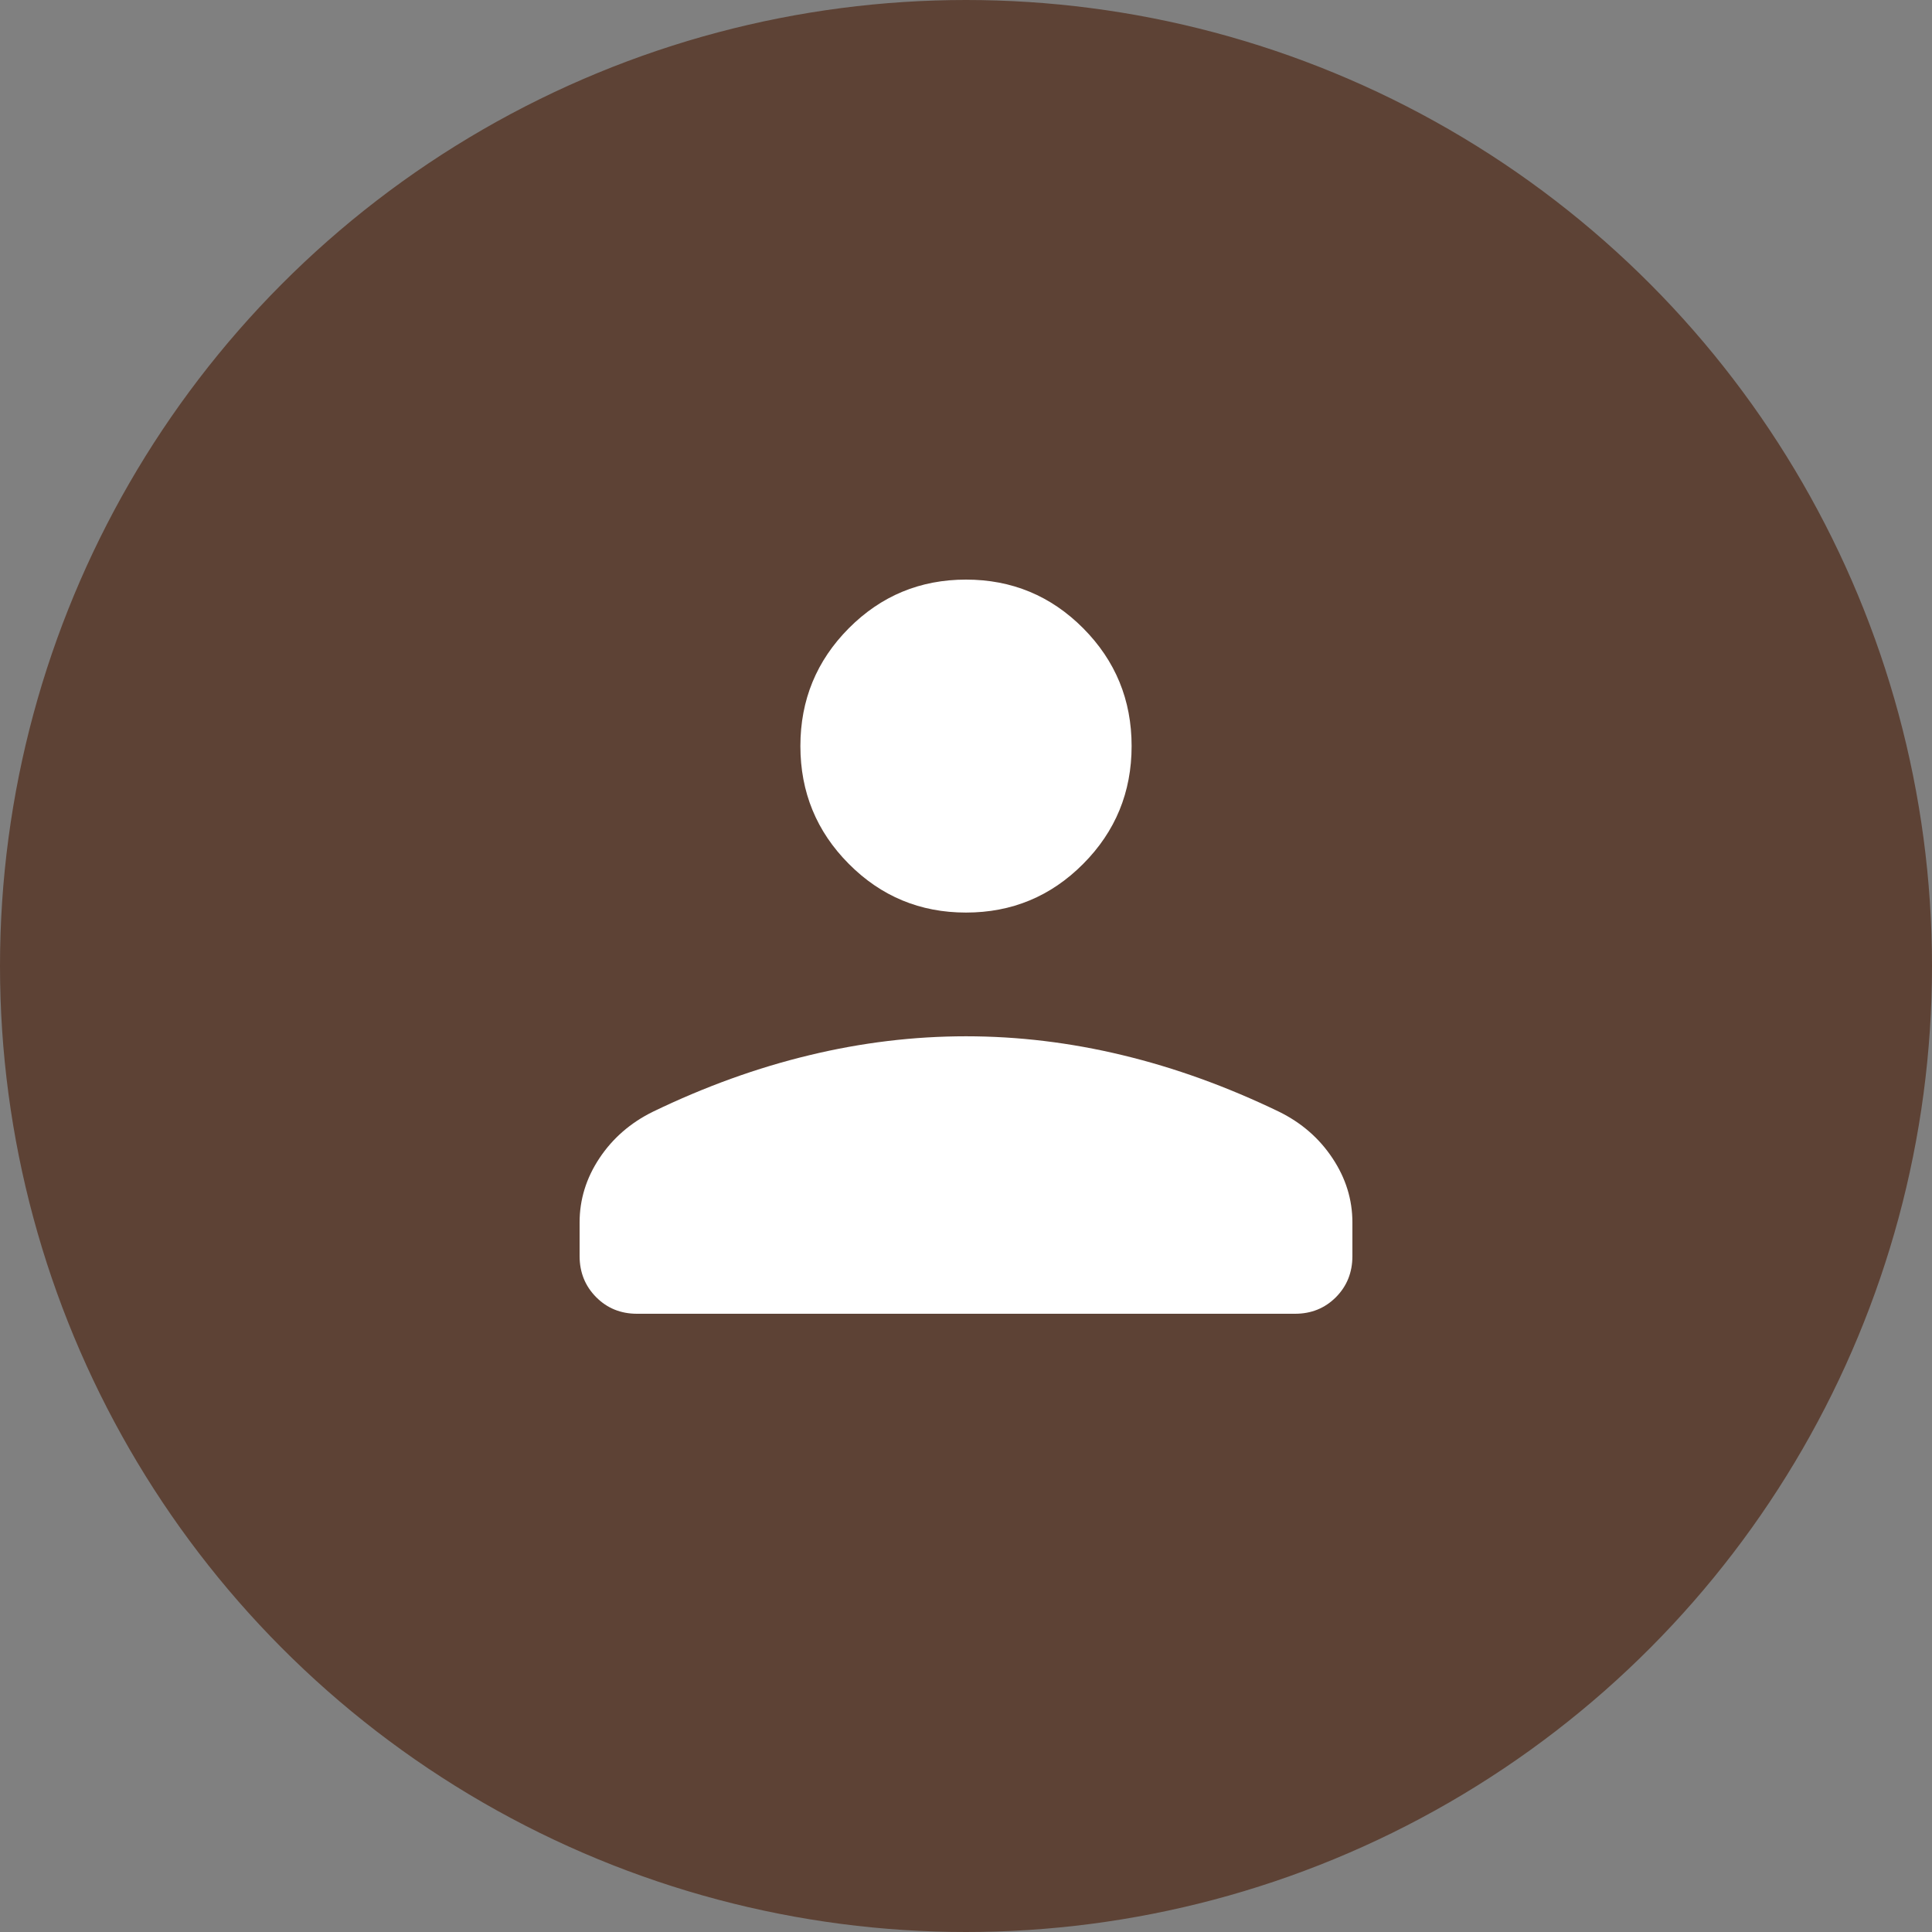
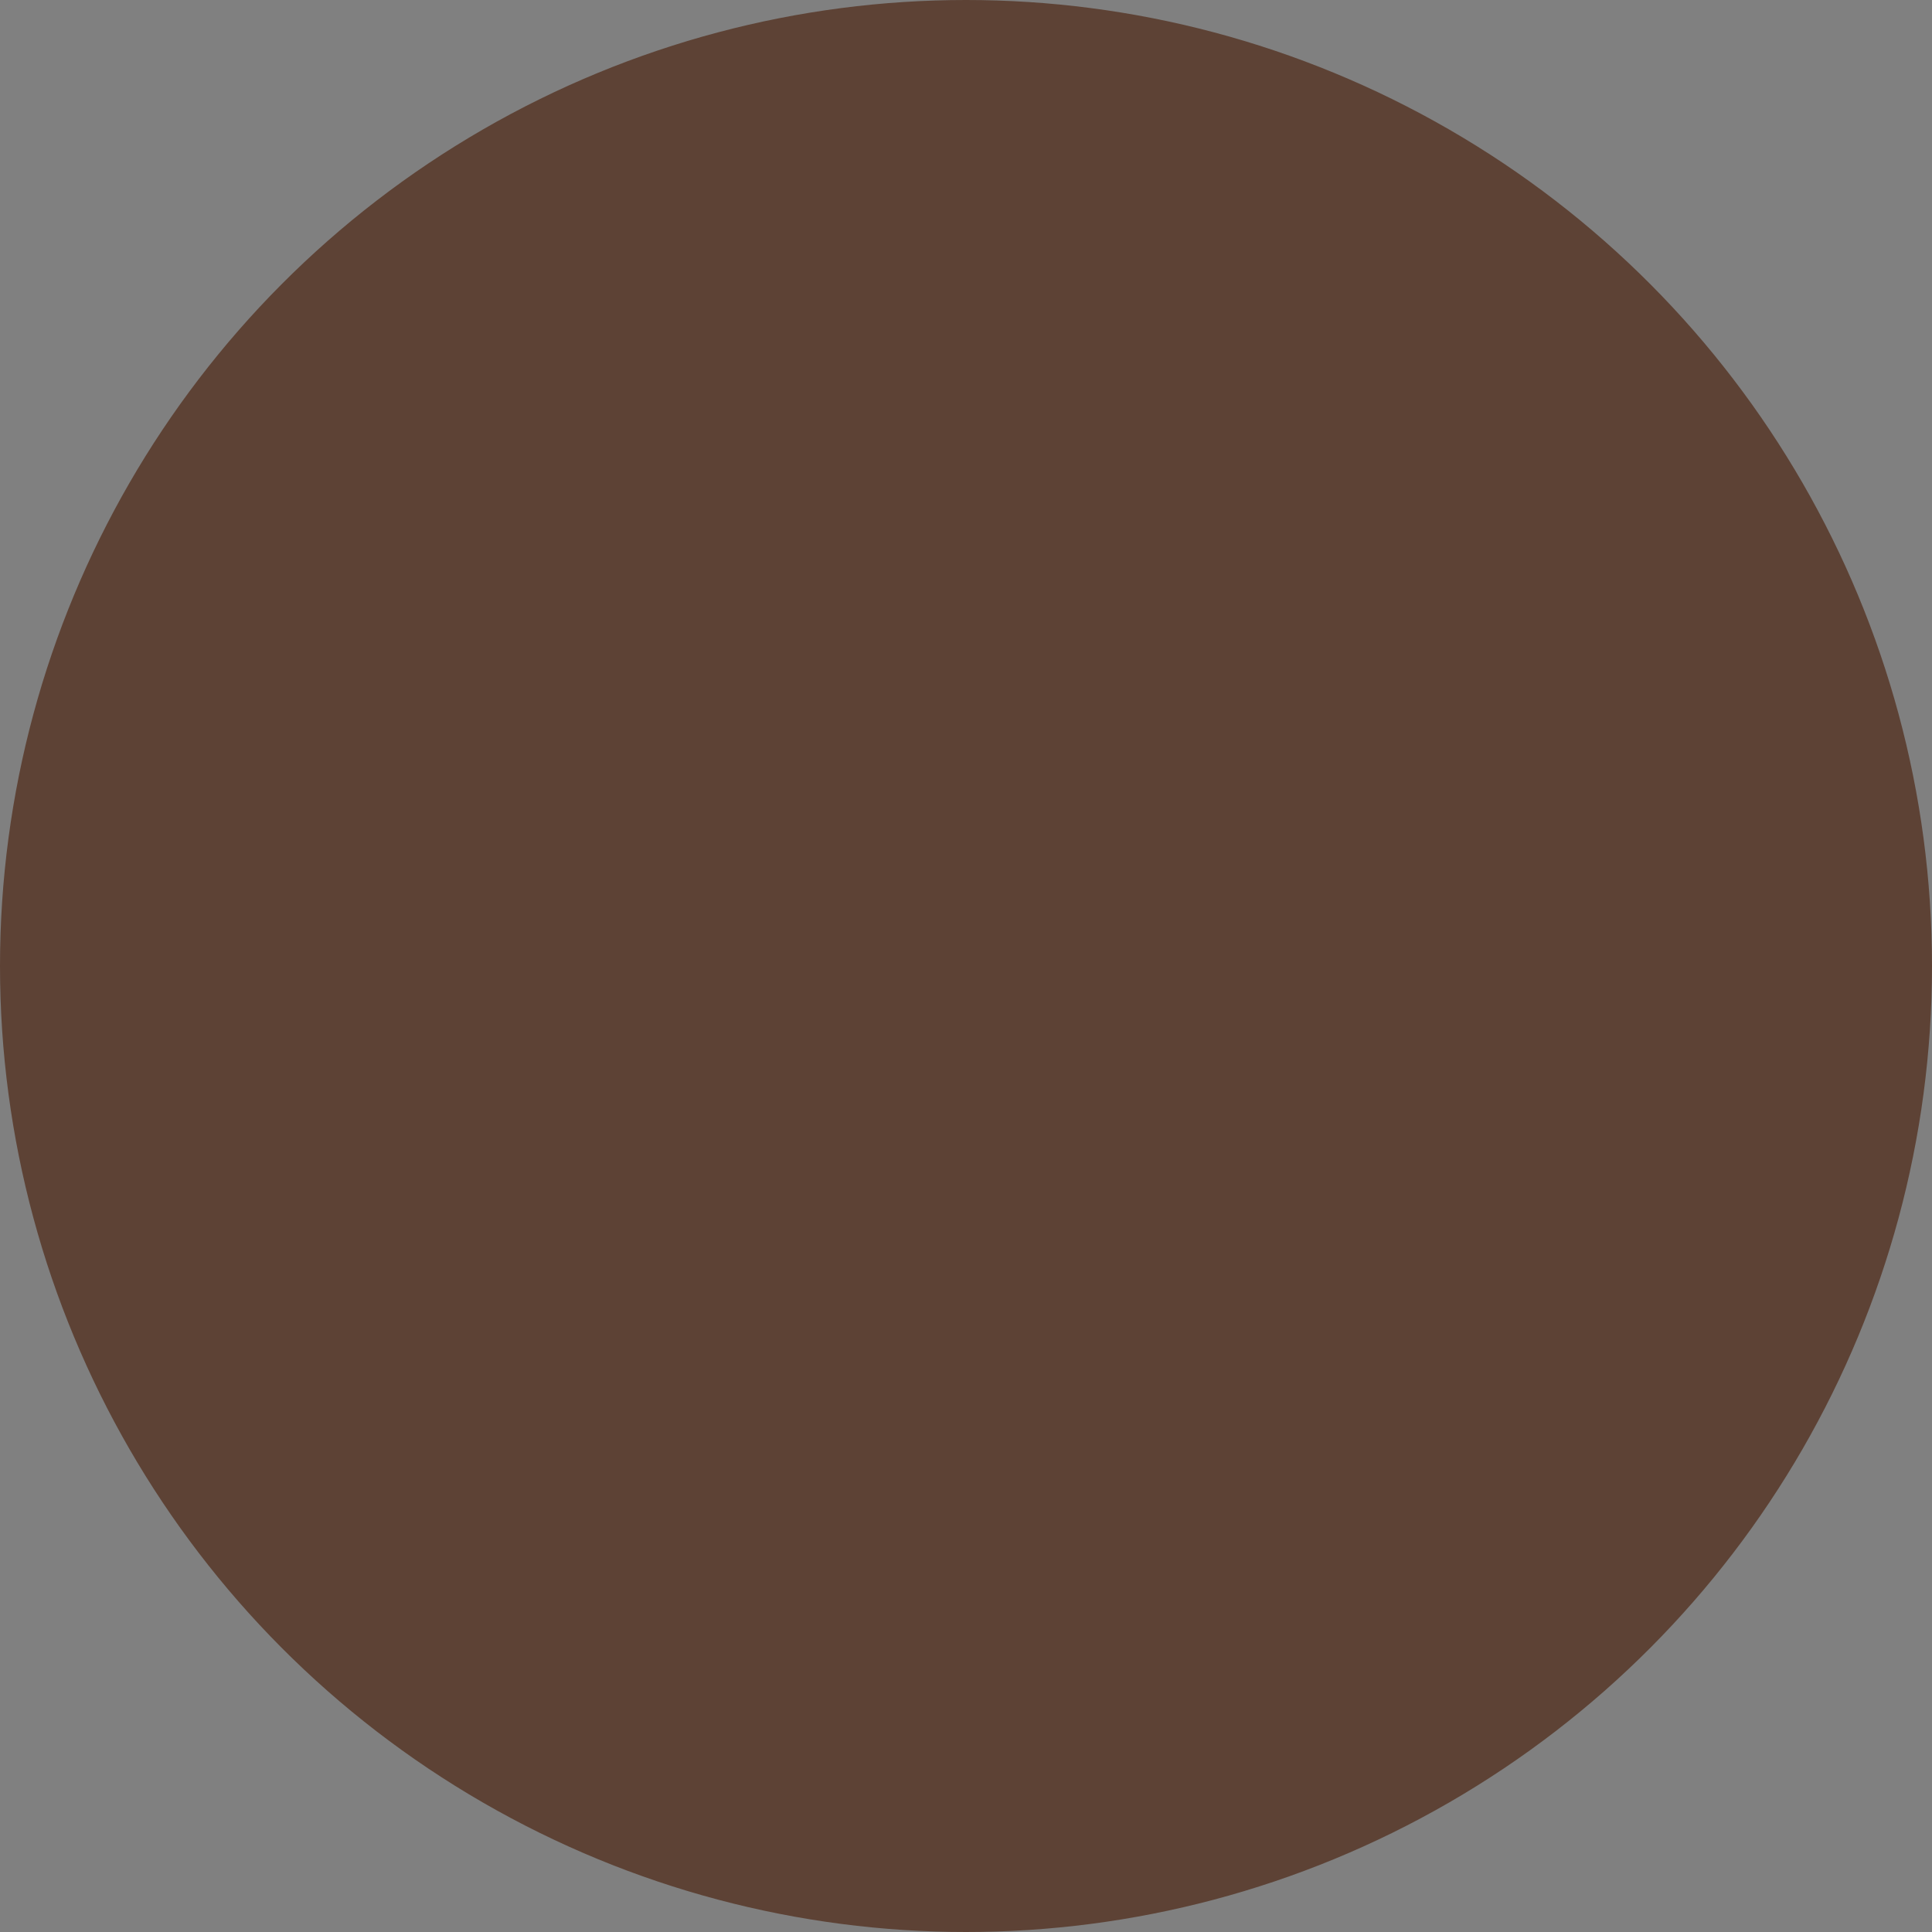
<svg xmlns="http://www.w3.org/2000/svg" width="50" height="50" viewBox="0 0 50 50" fill="none">
  <rect x="0" y="0" width="50" height="50" fill="#808080" stroke="none" />
  <circle cx="25" cy="25" r="24.5" fill="#5D4235" stroke="#5D4235" />
-   <path d="M25 23.617C23.813 23.617 22.802 23.197 21.967 22.357C21.132 21.518 20.714 20.501 20.714 19.308C20.714 18.115 21.132 17.099 21.967 16.259C22.802 15.42 23.813 15 25 15C26.187 15 27.198 15.42 28.033 16.259C28.868 17.099 29.286 18.115 29.286 19.308C29.286 20.501 28.868 21.518 28.033 22.357C27.198 23.197 26.187 23.617 25 23.617ZM15 32.509V31.636C15 31.044 15.171 30.489 15.514 29.973C15.858 29.456 16.32 29.055 16.9 28.77C18.249 28.119 19.598 27.632 20.949 27.308C22.298 26.982 23.649 26.819 25 26.819C26.351 26.819 27.702 26.982 29.053 27.308C30.403 27.633 31.752 28.12 33.099 28.77C33.679 29.055 34.141 29.456 34.484 29.973C34.828 30.489 35 31.044 35 31.636V32.509C35 32.931 34.858 33.285 34.573 33.572C34.288 33.857 33.936 34 33.516 34H16.486C16.066 34 15.713 33.857 15.429 33.571C15.144 33.284 15.001 32.931 15 32.509Z" fill="white" />
</svg>